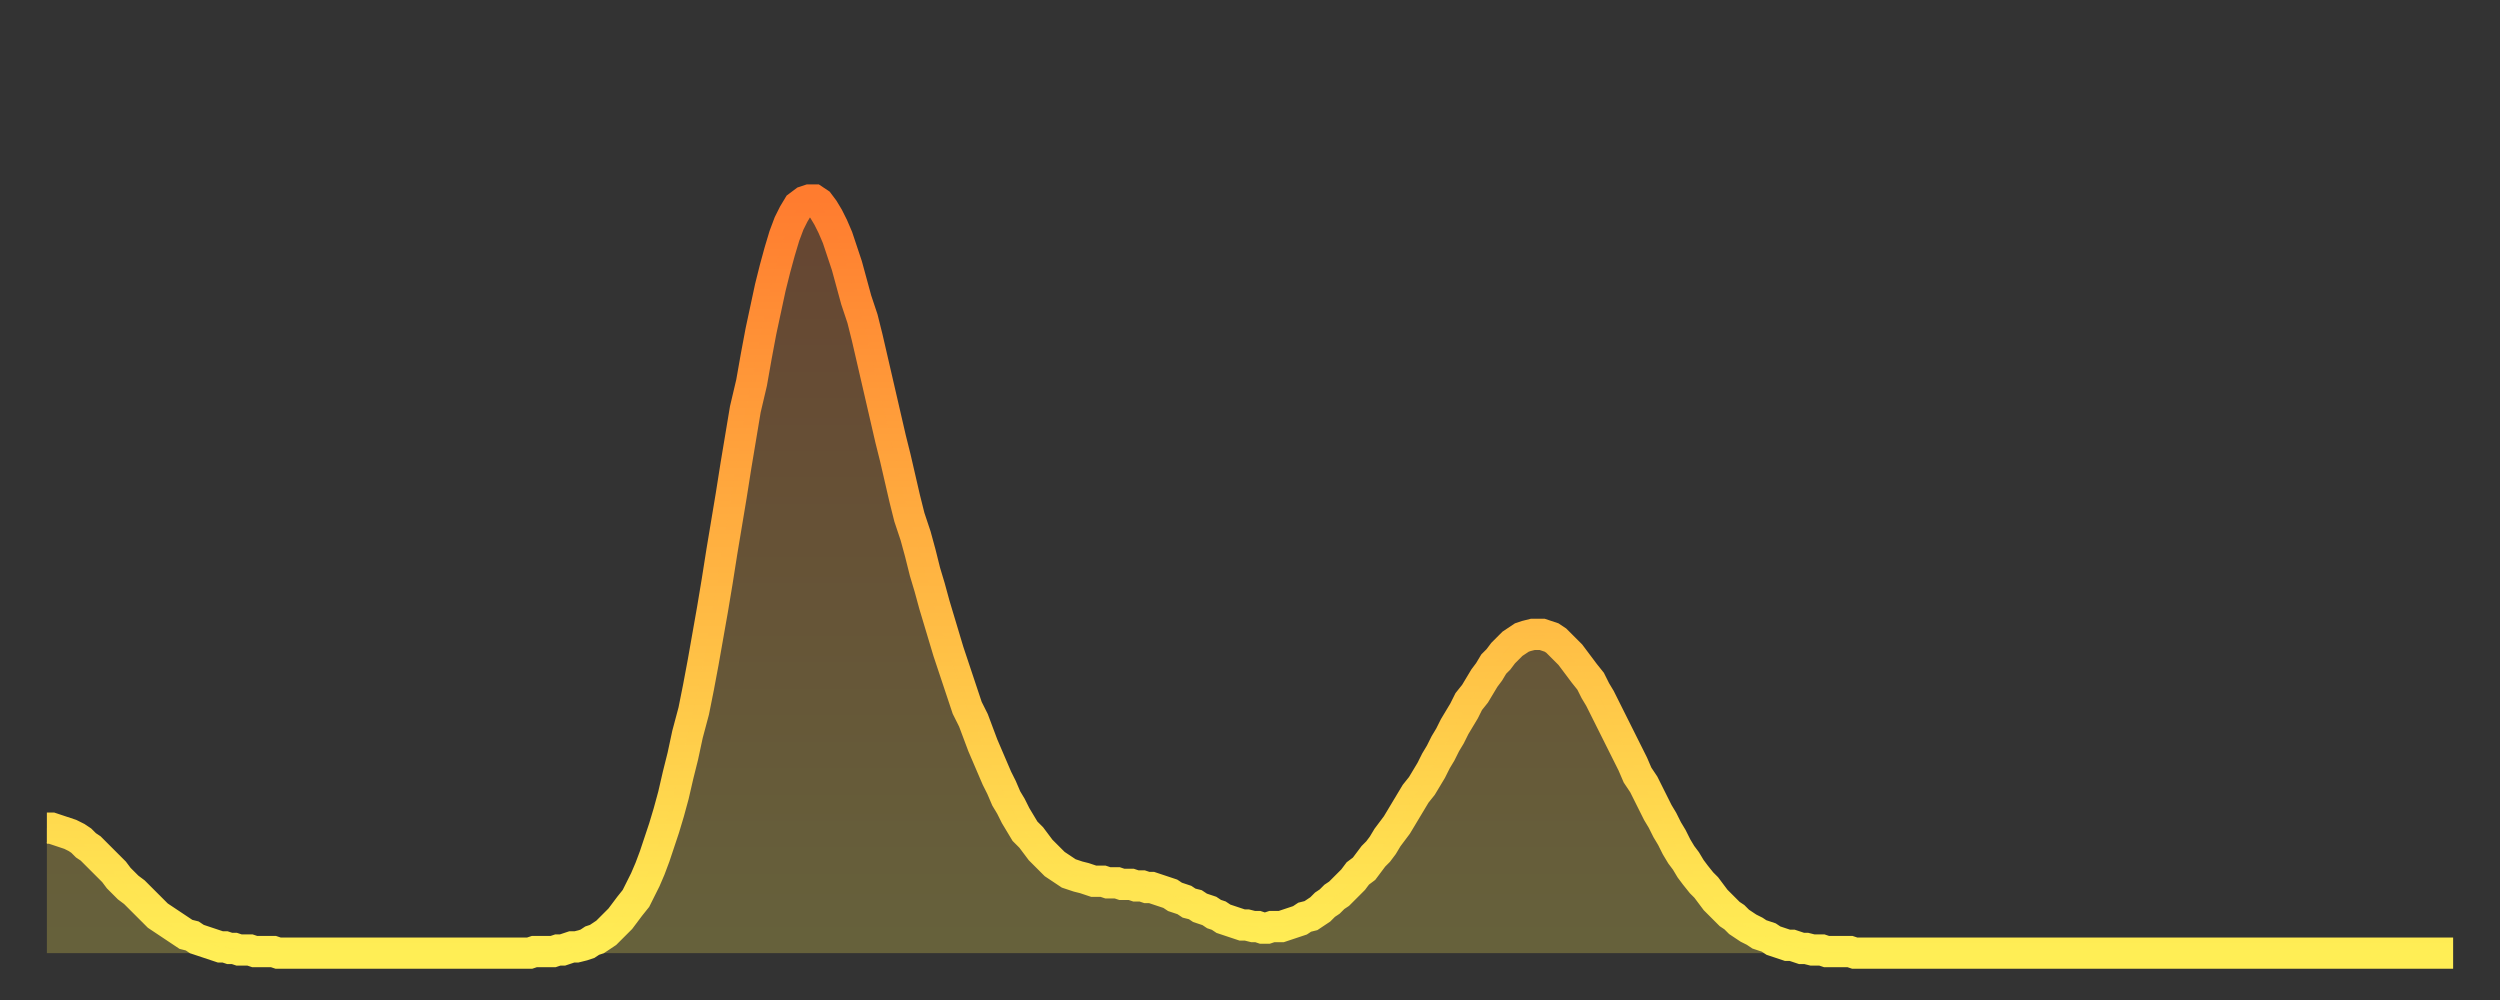
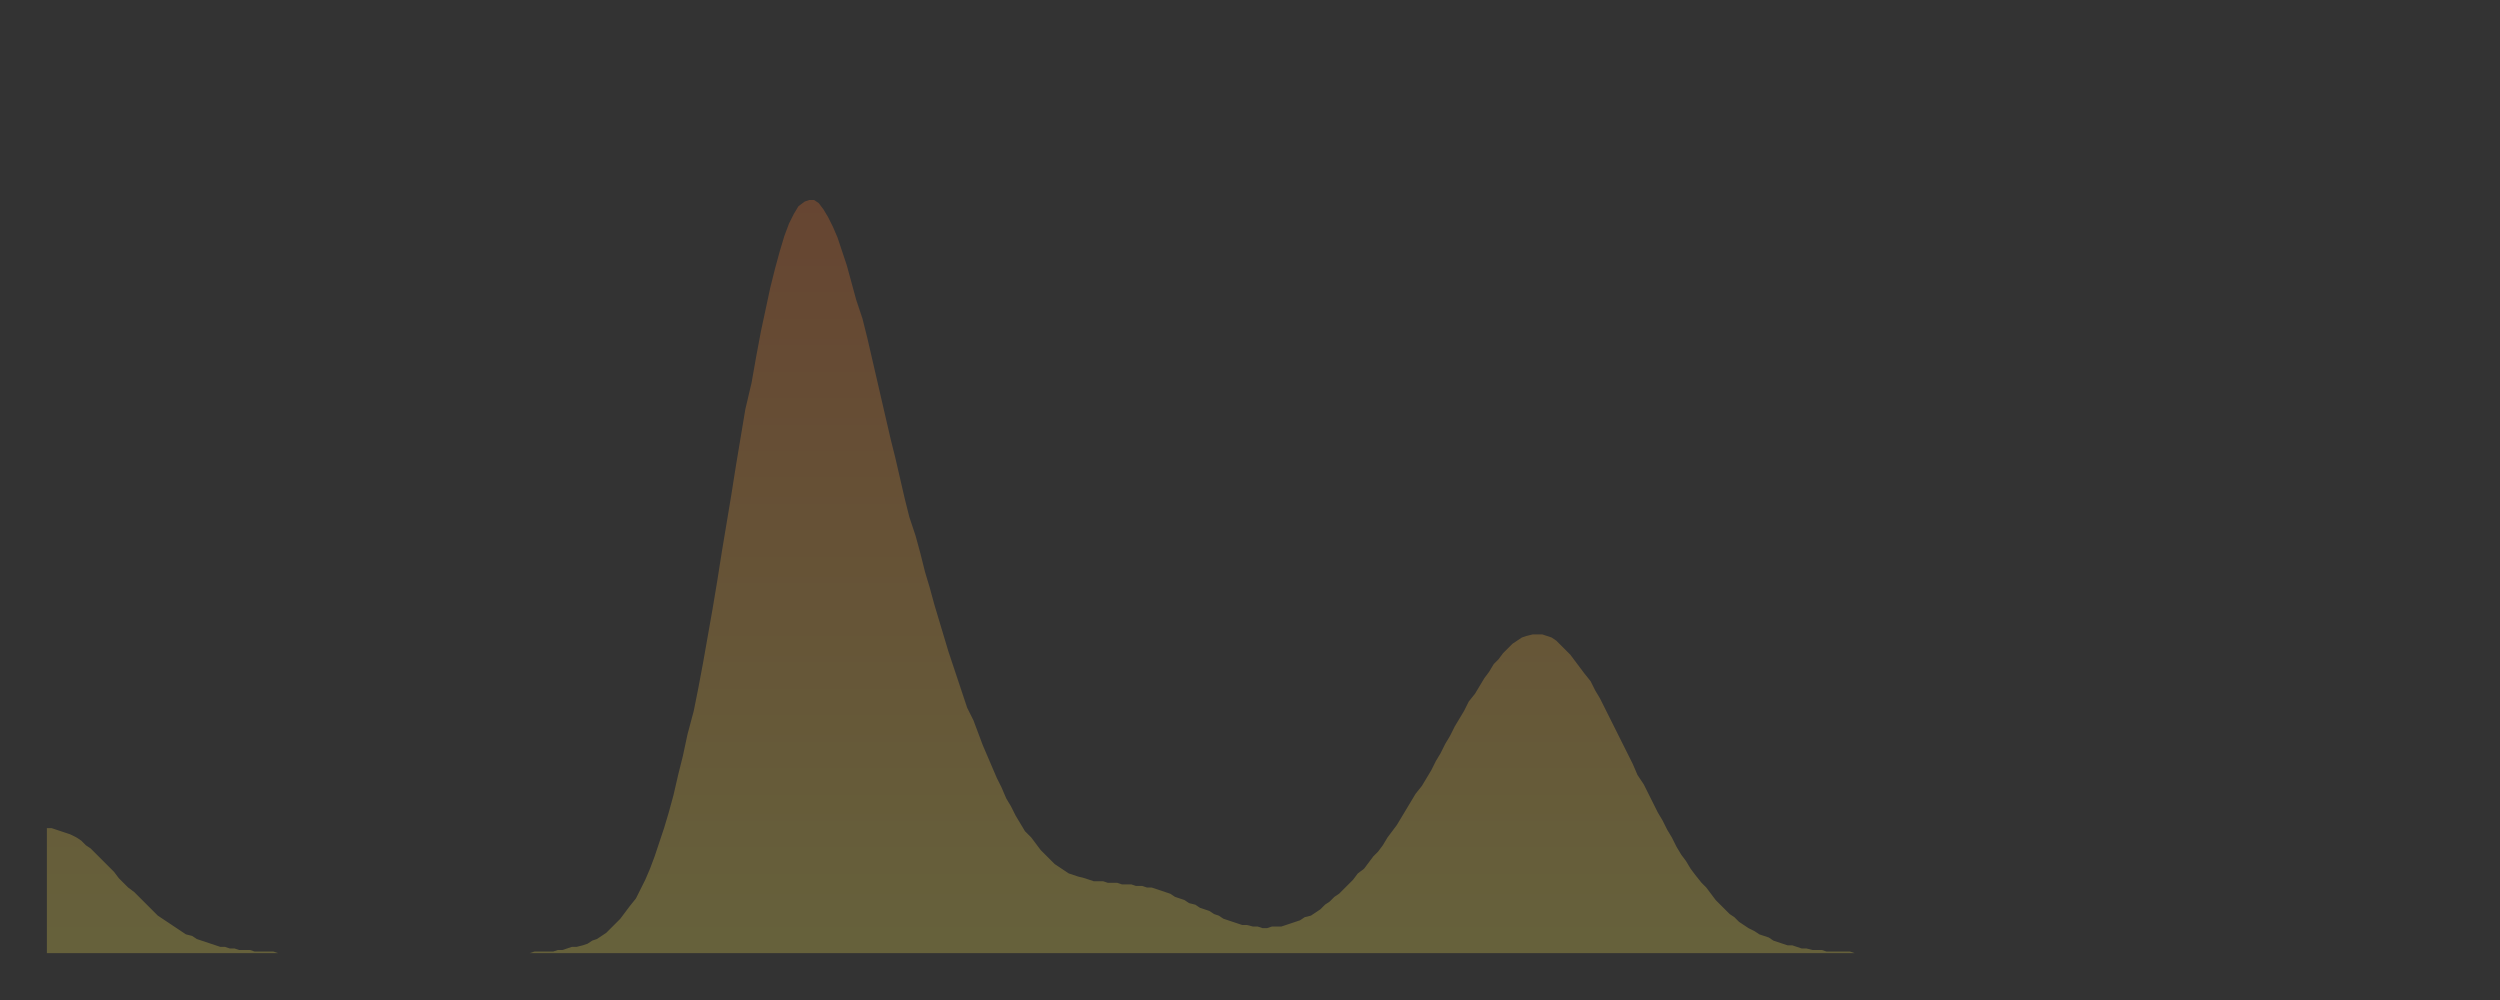
<svg xmlns="http://www.w3.org/2000/svg" baseProfile="full" height="64" version="1.1" width="160">
  <rect width="100%" height="100%" fill="#333333" stroke="none" />
  <defs>
    <linearGradient id="id6823038" x1="0" x2="0" y1="0" y2="1">
      <stop offset="0%" stop-color="#ff7c2f" />
      <stop offset="50%" stop-color="#ffb542" />
      <stop offset="100%" stop-color="#ffee55" />
    </linearGradient>
  </defs>
  <g transform="translate(3,3)">
    <g>
-       <path d="M 0.0 50.0 0.3 50.0 0.6 50.1 0.9 50.2 1.2 50.3 1.5 50.4 1.9 50.6 2.2 50.8 2.5 51.1 2.8 51.3 3.1 51.6 3.4 51.9 3.7 52.2 4.0 52.5 4.3 52.8 4.6 53.2 4.9 53.5 5.2 53.8 5.6 54.1 5.9 54.4 6.2 54.7 6.5 55.0 6.8 55.3 7.1 55.6 7.4 55.8 7.7 56.0 8.0 56.2 8.3 56.4 8.6 56.6 8.9 56.8 9.3 56.9 9.6 57.1 9.9 57.2 10.2 57.3 10.5 57.4 10.8 57.5 11.1 57.6 11.4 57.6 11.7 57.7 12.0 57.7 12.3 57.8 12.7 57.8 13.0 57.8 13.3 57.9 13.6 57.9 13.9 57.9 14.2 57.9 14.5 57.9 14.8 58.0 15.1 58.0 15.4 58.0 15.7 58.0 16.0 58.0 16.4 58.0 16.7 58.0 17.0 58.0 17.3 58.0 17.6 58.0 17.9 58.0 18.2 58.0 18.5 58.0 18.8 58.0 19.1 58.0 19.4 58.0 19.8 58.0 20.1 58.0 20.4 58.0 20.7 58.0 21.0 58.0 21.3 58.0 21.6 58.0 21.9 58.0 22.2 58.0 22.5 58.0 22.8 58.0 23.1 58.0 23.5 58.0 23.8 58.0 24.1 58.0 24.4 58.0 24.7 58.0 25.0 58.0 25.3 58.0 25.6 58.0 25.9 58.0 26.2 58.0 26.5 58.0 26.8 58.0 27.2 58.0 27.5 58.0 27.8 58.0 28.1 58.0 28.4 58.0 28.7 58.0 29.0 58.0 29.3 58.0 29.6 58.0 29.9 58.0 30.2 58.0 30.6 58.0 30.9 58.0 31.2 57.9 31.5 57.9 31.8 57.9 32.1 57.9 32.4 57.9 32.7 57.8 33.0 57.8 33.3 57.7 33.6 57.6 33.9 57.6 34.3 57.5 34.6 57.4 34.9 57.2 35.2 57.1 35.5 56.9 35.8 56.7 36.1 56.4 36.4 56.1 36.7 55.8 37.0 55.4 37.3 55.0 37.7 54.5 38.0 53.9 38.3 53.3 38.6 52.6 38.9 51.8 39.2 50.9 39.5 50.0 39.8 49.0 40.1 47.9 40.4 46.6 40.7 45.4 41.0 44.0 41.4 42.5 41.7 41.0 42.0 39.4 42.3 37.7 42.6 36.0 42.9 34.2 43.2 32.3 43.5 30.5 43.8 28.7 44.1 26.8 44.4 25.0 44.7 23.2 45.1 21.5 45.4 19.8 45.7 18.2 46.0 16.8 46.3 15.4 46.6 14.2 46.9 13.1 47.2 12.1 47.5 11.3 47.8 10.7 48.1 10.2 48.5 9.9 48.8 9.8 49.1 9.8 49.4 10.0 49.7 10.4 50.0 10.9 50.3 11.5 50.6 12.2 50.9 13.1 51.2 14.0 51.5 15.1 51.8 16.2 52.2 17.4 52.5 18.6 52.8 19.9 53.1 21.2 53.4 22.5 53.7 23.8 54.0 25.1 54.3 26.3 54.6 27.6 54.9 28.9 55.2 30.1 55.6 31.3 55.9 32.4 56.2 33.6 56.5 34.6 56.8 35.7 57.1 36.7 57.4 37.7 57.7 38.7 58.0 39.6 58.3 40.5 58.6 41.4 58.9 42.3 59.3 43.1 59.6 43.9 59.9 44.7 60.2 45.4 60.5 46.1 60.8 46.8 61.1 47.4 61.4 48.1 61.7 48.6 62.0 49.2 62.3 49.7 62.6 50.2 63.0 50.6 63.3 51.0 63.6 51.4 63.9 51.7 64.2 52.0 64.5 52.3 64.8 52.5 65.1 52.7 65.4 52.9 65.7 53.0 66.0 53.1 66.4 53.2 66.7 53.3 67.0 53.4 67.3 53.4 67.6 53.4 67.9 53.5 68.2 53.5 68.5 53.5 68.8 53.6 69.1 53.6 69.4 53.6 69.7 53.7 70.1 53.7 70.4 53.8 70.7 53.8 71.0 53.9 71.3 54.0 71.6 54.1 71.9 54.2 72.2 54.4 72.5 54.5 72.8 54.6 73.1 54.8 73.5 54.9 73.8 55.1 74.1 55.2 74.4 55.3 74.7 55.5 75.0 55.6 75.3 55.8 75.6 55.9 75.9 56.0 76.2 56.1 76.5 56.2 76.8 56.2 77.2 56.3 77.5 56.3 77.8 56.4 78.1 56.4 78.4 56.3 78.7 56.3 79.0 56.3 79.3 56.2 79.6 56.1 79.9 56.0 80.2 55.9 80.5 55.7 80.9 55.6 81.2 55.4 81.5 55.2 81.8 54.9 82.1 54.7 82.4 54.4 82.7 54.2 83.0 53.9 83.3 53.6 83.6 53.3 83.9 52.9 84.3 52.6 84.6 52.2 84.9 51.8 85.2 51.5 85.5 51.1 85.8 50.6 86.1 50.2 86.4 49.8 86.7 49.3 87.0 48.8 87.3 48.3 87.6 47.8 88.0 47.3 88.3 46.8 88.6 46.3 88.9 45.7 89.2 45.2 89.5 44.6 89.8 44.1 90.1 43.5 90.4 43.0 90.7 42.5 91.0 41.9 91.4 41.4 91.7 40.9 92.0 40.4 92.3 40.0 92.6 39.5 92.9 39.2 93.2 38.8 93.5 38.5 93.8 38.2 94.1 38.0 94.4 37.8 94.7 37.7 95.1 37.6 95.4 37.6 95.7 37.6 96.0 37.7 96.3 37.8 96.6 38.0 96.9 38.3 97.2 38.6 97.5 38.9 97.8 39.3 98.1 39.7 98.4 40.1 98.8 40.6 99.1 41.2 99.4 41.7 99.7 42.3 100.0 42.9 100.3 43.5 100.6 44.1 100.9 44.7 101.2 45.3 101.5 45.9 101.8 46.6 102.2 47.2 102.5 47.8 102.8 48.4 103.1 49.0 103.4 49.5 103.7 50.1 104.0 50.6 104.3 51.2 104.6 51.7 104.9 52.1 105.2 52.6 105.5 53.0 105.9 53.5 106.2 53.8 106.5 54.2 106.8 54.6 107.1 54.9 107.4 55.2 107.7 55.5 108.0 55.7 108.3 56.0 108.6 56.2 108.9 56.4 109.3 56.6 109.6 56.8 109.9 56.9 110.2 57.0 110.5 57.2 110.8 57.3 111.1 57.4 111.4 57.5 111.7 57.5 112.0 57.6 112.3 57.7 112.6 57.7 113.0 57.8 113.3 57.8 113.6 57.8 113.9 57.9 114.2 57.9 114.5 57.9 114.8 57.9 115.1 57.9 115.4 57.9 115.7 58.0 116.0 58.0 116.3 58.0 116.7 58.0 117.0 58.0 117.3 58.0 117.6 58.0 117.9 58.0 118.2 58.0 118.5 58.0 118.8 58.0 119.1 58.0 119.4 58.0 119.7 58.0 120.1 58.0 120.4 58.0 120.7 58.0 121.0 58.0 121.3 58.0 121.6 58.0 121.9 58.0 122.2 58.0 122.5 58.0 122.8 58.0 123.1 58.0 123.4 58.0 123.8 58.0 124.1 58.0 124.4 58.0 124.7 58.0 125.0 58.0 125.3 58.0 125.6 58.0 125.9 58.0 126.2 58.0 126.5 58.0 126.8 58.0 127.2 58.0 127.5 58.0 127.8 58.0 128.1 58.0 128.4 58.0 128.7 58.0 129.0 58.0 129.3 58.0 129.6 58.0 129.9 58.0 130.2 58.0 130.5 58.0 130.9 58.0 131.2 58.0 131.5 58.0 131.8 58.0 132.1 58.0 132.4 58.0 132.7 58.0 133.0 58.0 133.3 58.0 133.6 58.0 133.9 58.0 134.2 58.0 134.6 58.0 134.9 58.0 135.2 58.0 135.5 58.0 135.8 58.0 136.1 58.0 136.4 58.0 136.7 58.0 137.0 58.0 137.3 58.0 137.6 58.0 138.0 58.0 138.3 58.0 138.6 58.0 138.9 58.0 139.2 58.0 139.5 58.0 139.8 58.0 140.1 58.0 140.4 58.0 140.7 58.0 141.0 58.0 141.3 58.0 141.7 58.0 142.0 58.0 142.3 58.0 142.6 58.0 142.9 58.0 143.2 58.0 143.5 58.0 143.8 58.0 144.1 58.0 144.4 58.0 144.7 58.0 145.1 58.0 145.4 58.0 145.7 58.0 146.0 58.0 146.3 58.0 146.6 58.0 146.9 58.0 147.2 58.0 147.5 58.0 147.8 58.0 148.1 58.0 148.4 58.0 148.8 58.0 149.1 58.0 149.4 58.0 149.7 58.0 150.0 58.0 150.3 58.0 150.6 58.0 150.9 58.0 151.2 58.0 151.5 58.0 151.8 58.0 152.1 58.0 152.5 58.0 152.8 58.0 153.1 58.0 153.4 58.0 153.7 58.0 154.0 58.0" fill="none" id="graph-curve" opacity="1" stroke="url(#id6823038)" stroke-width="2" />
      <path d="M 0 58 L 0.0 50.0 0.3 50.0 0.6 50.1 0.9 50.2 1.2 50.3 1.5 50.4 1.9 50.6 2.2 50.8 2.5 51.1 2.8 51.3 3.1 51.6 3.4 51.9 3.7 52.2 4.0 52.5 4.3 52.8 4.6 53.2 4.9 53.5 5.2 53.8 5.6 54.1 5.9 54.4 6.2 54.7 6.5 55.0 6.8 55.3 7.1 55.6 7.4 55.8 7.7 56.0 8.0 56.2 8.3 56.4 8.6 56.6 8.9 56.8 9.3 56.9 9.6 57.1 9.9 57.2 10.2 57.3 10.5 57.4 10.8 57.5 11.1 57.6 11.4 57.6 11.7 57.7 12.0 57.7 12.3 57.8 12.7 57.8 13.0 57.8 13.3 57.9 13.6 57.9 13.9 57.9 14.2 57.9 14.5 57.9 14.8 58.0 15.1 58.0 15.4 58.0 15.7 58.0 16.0 58.0 16.4 58.0 16.7 58.0 17.0 58.0 17.3 58.0 17.6 58.0 17.9 58.0 18.2 58.0 18.5 58.0 18.8 58.0 19.1 58.0 19.4 58.0 19.8 58.0 20.1 58.0 20.4 58.0 20.7 58.0 21.0 58.0 21.3 58.0 21.6 58.0 21.9 58.0 22.2 58.0 22.5 58.0 22.8 58.0 23.1 58.0 23.5 58.0 23.8 58.0 24.1 58.0 24.4 58.0 24.7 58.0 25.0 58.0 25.3 58.0 25.6 58.0 25.9 58.0 26.2 58.0 26.5 58.0 26.8 58.0 27.2 58.0 27.5 58.0 27.8 58.0 28.1 58.0 28.4 58.0 28.7 58.0 29.0 58.0 29.3 58.0 29.6 58.0 29.9 58.0 30.2 58.0 30.6 58.0 30.9 58.0 31.2 57.9 31.5 57.9 31.8 57.9 32.1 57.9 32.4 57.9 32.7 57.8 33.0 57.8 33.3 57.7 33.6 57.6 33.9 57.6 34.3 57.5 34.6 57.4 34.9 57.2 35.2 57.1 35.5 56.9 35.8 56.7 36.1 56.4 36.4 56.1 36.7 55.8 37.0 55.4 37.3 55.0 37.7 54.5 38.0 53.9 38.3 53.3 38.6 52.6 38.9 51.8 39.2 50.9 39.5 50.0 39.8 49.0 40.1 47.9 40.4 46.6 40.7 45.4 41.0 44.0 41.4 42.5 41.7 41.0 42.0 39.4 42.3 37.7 42.6 36.0 42.9 34.2 43.2 32.3 43.5 30.5 43.8 28.7 44.1 26.8 44.4 25.0 44.7 23.2 45.1 21.5 45.4 19.8 45.7 18.2 46.0 16.8 46.3 15.4 46.6 14.2 46.9 13.1 47.2 12.1 47.5 11.3 47.8 10.7 48.1 10.2 48.5 9.9 48.8 9.8 49.1 9.8 49.4 10.0 49.7 10.4 50.0 10.9 50.3 11.5 50.6 12.2 50.9 13.1 51.2 14.0 51.5 15.1 51.8 16.2 52.2 17.4 52.5 18.6 52.8 19.9 53.1 21.2 53.4 22.5 53.7 23.8 54.0 25.1 54.3 26.3 54.6 27.6 54.9 28.9 55.2 30.1 55.6 31.3 55.9 32.4 56.2 33.6 56.5 34.6 56.8 35.7 57.1 36.7 57.4 37.7 57.7 38.7 58.0 39.6 58.3 40.5 58.6 41.4 58.9 42.3 59.3 43.1 59.6 43.9 59.9 44.7 60.2 45.4 60.5 46.1 60.8 46.8 61.1 47.4 61.4 48.1 61.7 48.6 62.0 49.2 62.3 49.7 62.6 50.2 63.0 50.6 63.3 51.0 63.6 51.4 63.9 51.7 64.2 52.0 64.5 52.3 64.8 52.5 65.1 52.7 65.4 52.9 65.7 53.0 66.0 53.1 66.4 53.2 66.7 53.3 67.0 53.4 67.3 53.4 67.6 53.4 67.9 53.5 68.2 53.5 68.5 53.5 68.8 53.6 69.1 53.6 69.4 53.6 69.7 53.7 70.1 53.7 70.4 53.8 70.7 53.8 71.0 53.9 71.3 54.0 71.6 54.1 71.9 54.2 72.2 54.4 72.5 54.5 72.8 54.6 73.1 54.8 73.5 54.9 73.8 55.1 74.1 55.2 74.4 55.3 74.7 55.5 75.0 55.6 75.3 55.8 75.6 55.9 75.9 56.0 76.2 56.1 76.5 56.2 76.8 56.2 77.2 56.3 77.5 56.3 77.8 56.4 78.1 56.4 78.4 56.3 78.7 56.3 79.0 56.3 79.3 56.2 79.6 56.1 79.9 56.0 80.2 55.9 80.5 55.7 80.9 55.6 81.2 55.4 81.5 55.2 81.8 54.9 82.1 54.7 82.4 54.4 82.7 54.2 83.0 53.9 83.3 53.6 83.6 53.3 83.9 52.9 84.3 52.6 84.6 52.2 84.9 51.8 85.2 51.5 85.5 51.1 85.8 50.6 86.1 50.2 86.4 49.8 86.7 49.3 87.0 48.8 87.3 48.3 87.6 47.8 88.0 47.3 88.3 46.8 88.6 46.3 88.9 45.7 89.2 45.2 89.5 44.6 89.8 44.1 90.1 43.5 90.4 43.0 90.7 42.5 91.0 41.9 91.4 41.4 91.7 40.9 92.0 40.4 92.3 40.0 92.6 39.5 92.9 39.2 93.2 38.8 93.5 38.5 93.8 38.2 94.1 38.0 94.4 37.8 94.7 37.7 95.1 37.6 95.4 37.6 95.7 37.6 96.0 37.7 96.3 37.8 96.6 38.0 96.9 38.3 97.2 38.6 97.5 38.9 97.8 39.3 98.1 39.7 98.4 40.1 98.8 40.6 99.1 41.2 99.4 41.7 99.7 42.3 100.0 42.9 100.3 43.5 100.6 44.1 100.9 44.7 101.2 45.3 101.5 45.9 101.8 46.6 102.2 47.2 102.5 47.8 102.8 48.4 103.1 49.0 103.4 49.5 103.7 50.1 104.0 50.6 104.3 51.2 104.6 51.7 104.9 52.1 105.2 52.6 105.5 53.0 105.9 53.5 106.2 53.8 106.5 54.2 106.8 54.6 107.1 54.9 107.4 55.2 107.7 55.5 108.0 55.7 108.3 56.0 108.6 56.2 108.9 56.4 109.3 56.6 109.6 56.8 109.9 56.9 110.2 57.0 110.5 57.2 110.8 57.3 111.1 57.4 111.4 57.5 111.7 57.5 112.0 57.6 112.3 57.7 112.6 57.7 113.0 57.8 113.3 57.8 113.6 57.8 113.9 57.9 114.2 57.9 114.5 57.9 114.8 57.9 115.1 57.9 115.4 57.9 115.7 58.0 116.0 58.0 116.3 58.0 116.7 58.0 117.0 58.0 117.3 58.0 117.6 58.0 117.9 58.0 118.2 58.0 118.5 58.0 118.8 58.0 119.1 58.0 119.4 58.0 119.7 58.0 120.1 58.0 120.4 58.0 120.7 58.0 121.0 58.0 121.3 58.0 121.6 58.0 121.9 58.0 122.2 58.0 122.5 58.0 122.8 58.0 123.1 58.0 123.4 58.0 123.8 58.0 124.1 58.0 124.4 58.0 124.7 58.0 125.0 58.0 125.3 58.0 125.6 58.0 125.9 58.0 126.2 58.0 126.5 58.0 126.8 58.0 127.2 58.0 127.5 58.0 127.8 58.0 128.1 58.0 128.4 58.0 128.7 58.0 129.0 58.0 129.3 58.0 129.6 58.0 129.9 58.0 130.2 58.0 130.5 58.0 130.9 58.0 131.2 58.0 131.5 58.0 131.8 58.0 132.1 58.0 132.4 58.0 132.7 58.0 133.0 58.0 133.3 58.0 133.6 58.0 133.9 58.0 134.2 58.0 134.6 58.0 134.9 58.0 135.2 58.0 135.5 58.0 135.8 58.0 136.1 58.0 136.4 58.0 136.7 58.0 137.0 58.0 137.3 58.0 137.6 58.0 138.0 58.0 138.3 58.0 138.6 58.0 138.9 58.0 139.2 58.0 139.5 58.0 139.8 58.0 140.1 58.0 140.4 58.0 140.7 58.0 141.0 58.0 141.3 58.0 141.7 58.0 142.0 58.0 142.3 58.0 142.6 58.0 142.9 58.0 143.2 58.0 143.5 58.0 143.8 58.0 144.1 58.0 144.4 58.0 144.7 58.0 145.1 58.0 145.4 58.0 145.7 58.0 146.0 58.0 146.3 58.0 146.6 58.0 146.9 58.0 147.2 58.0 147.5 58.0 147.8 58.0 148.1 58.0 148.4 58.0 148.8 58.0 149.1 58.0 149.4 58.0 149.7 58.0 150.0 58.0 150.3 58.0 150.6 58.0 150.9 58.0 151.2 58.0 151.5 58.0 151.8 58.0 152.1 58.0 152.5 58.0 152.8 58.0 153.1 58.0 153.4 58.0 153.7 58.0 154.0 58.0 154 58" fill="url(#id6823038)" fill-opacity=".25" id="graph-shadow" />
    </g>
  </g>
</svg>